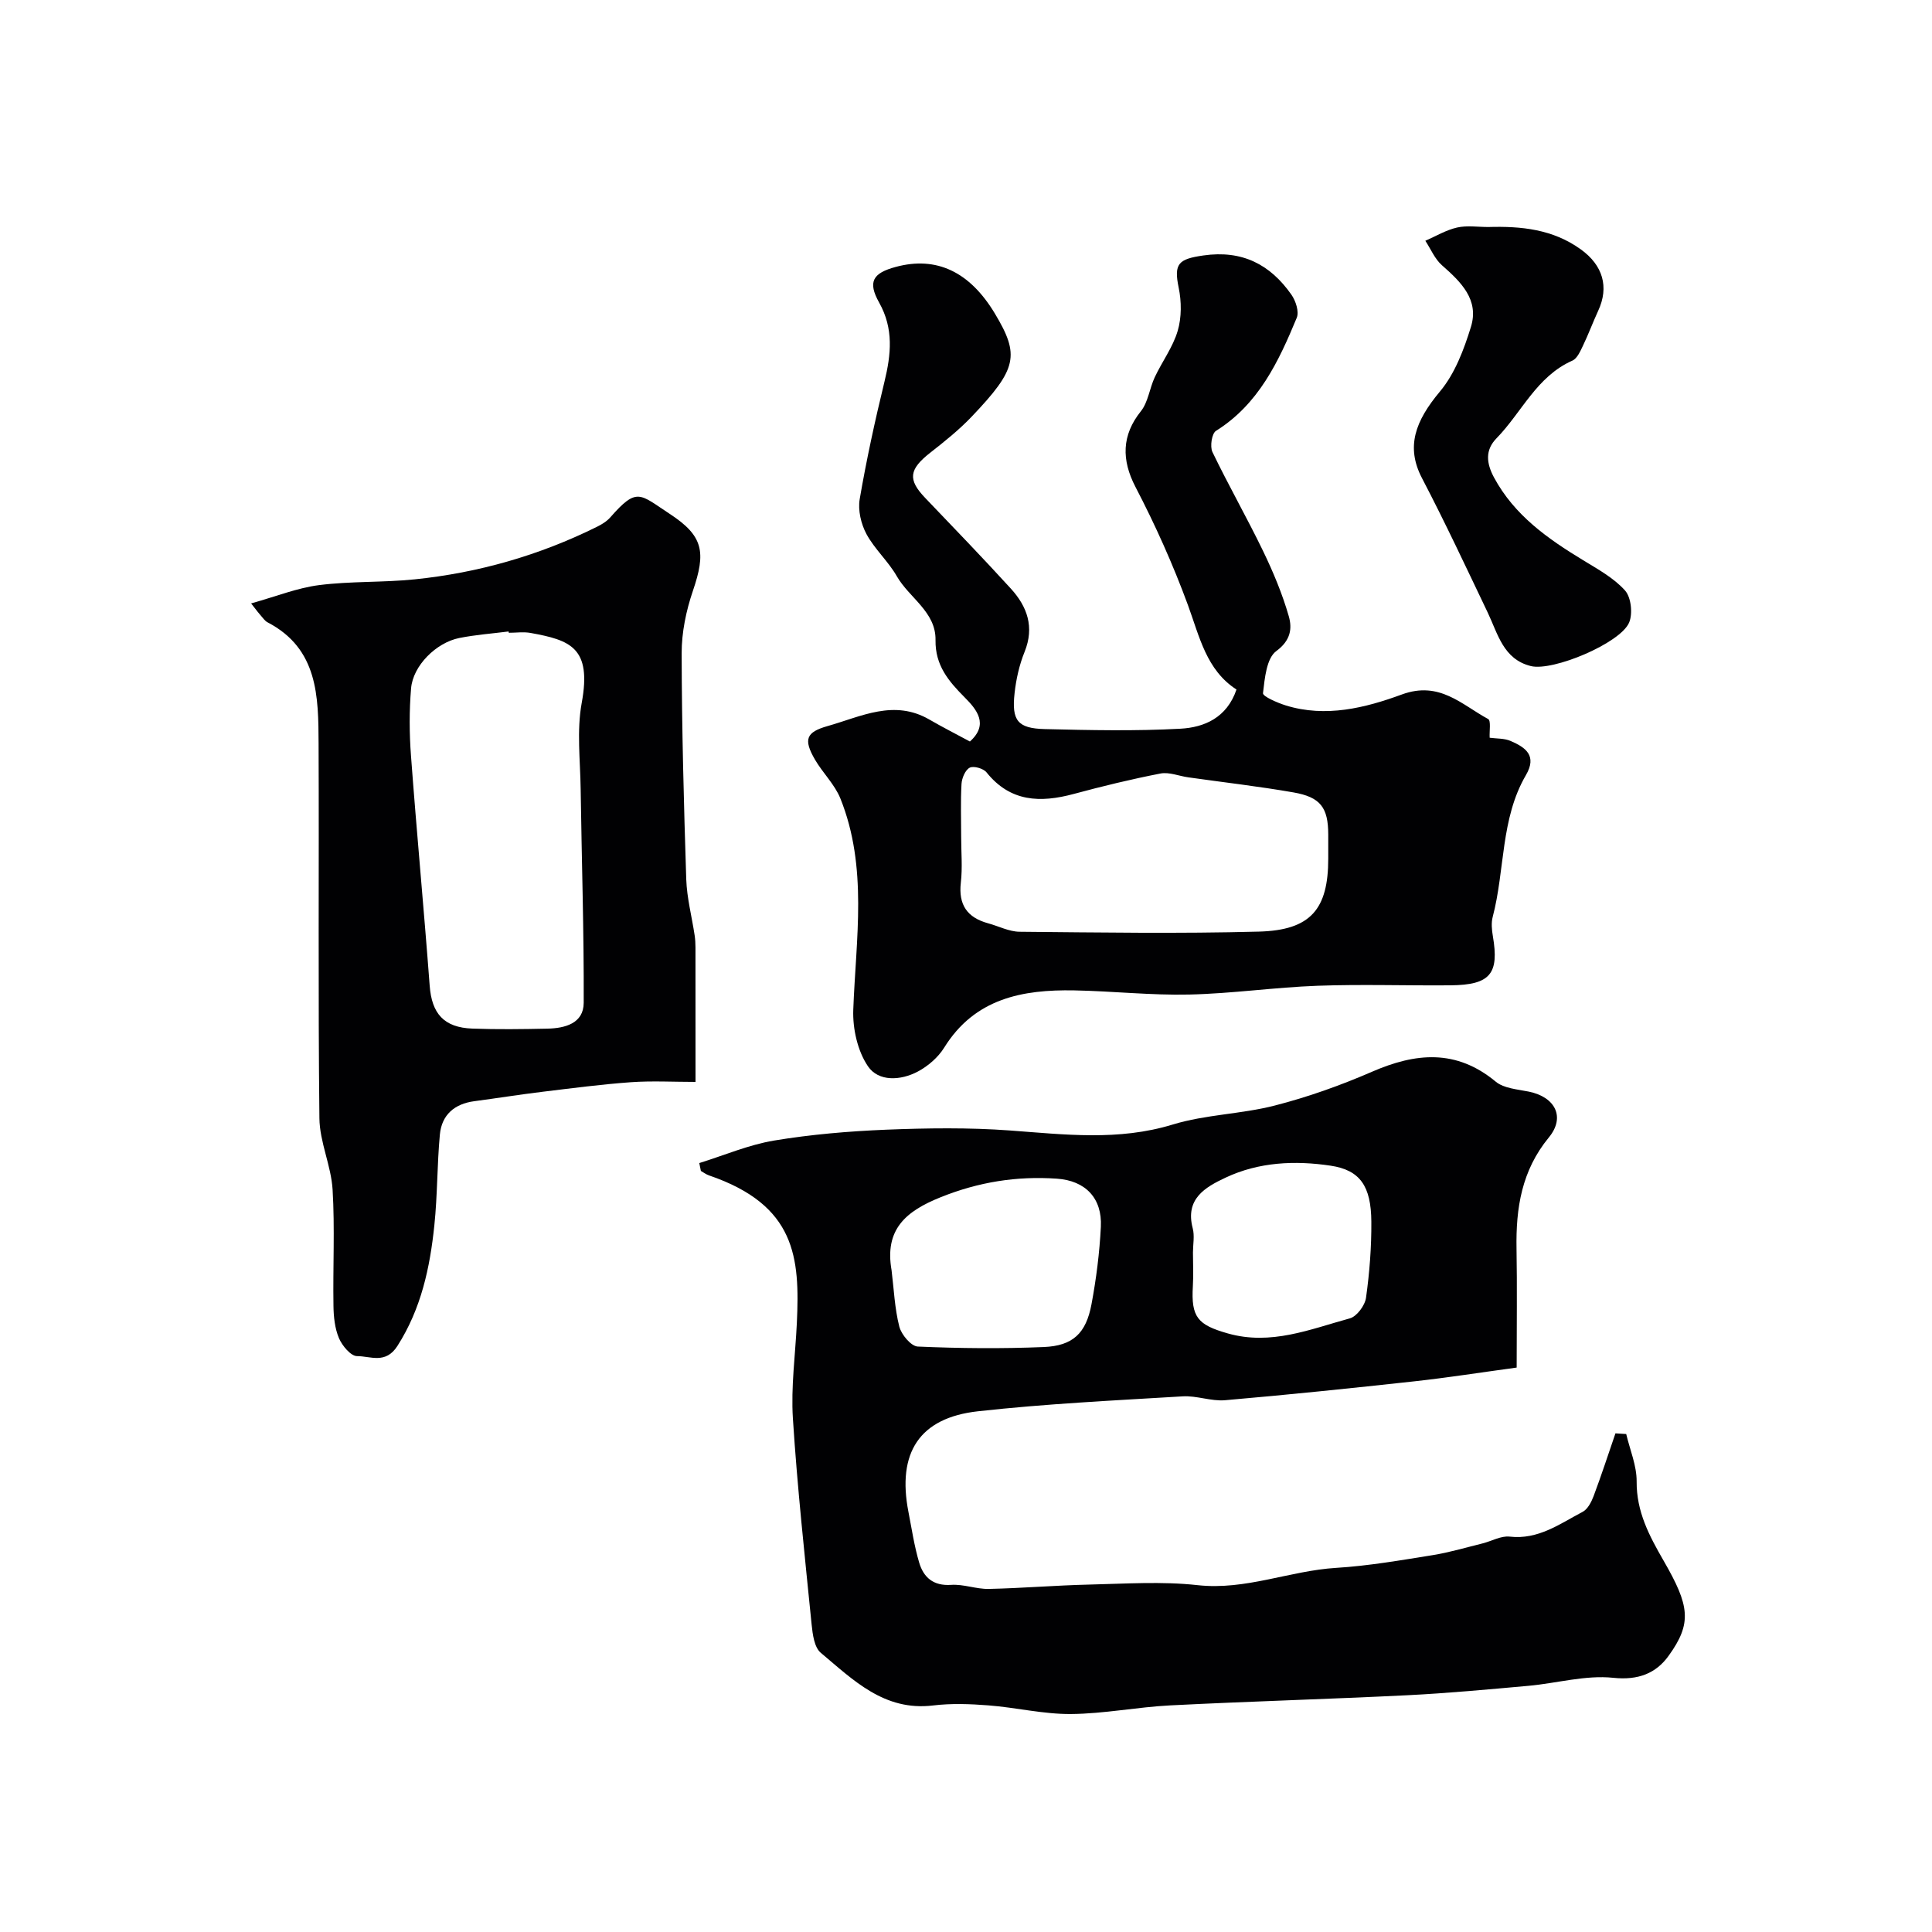
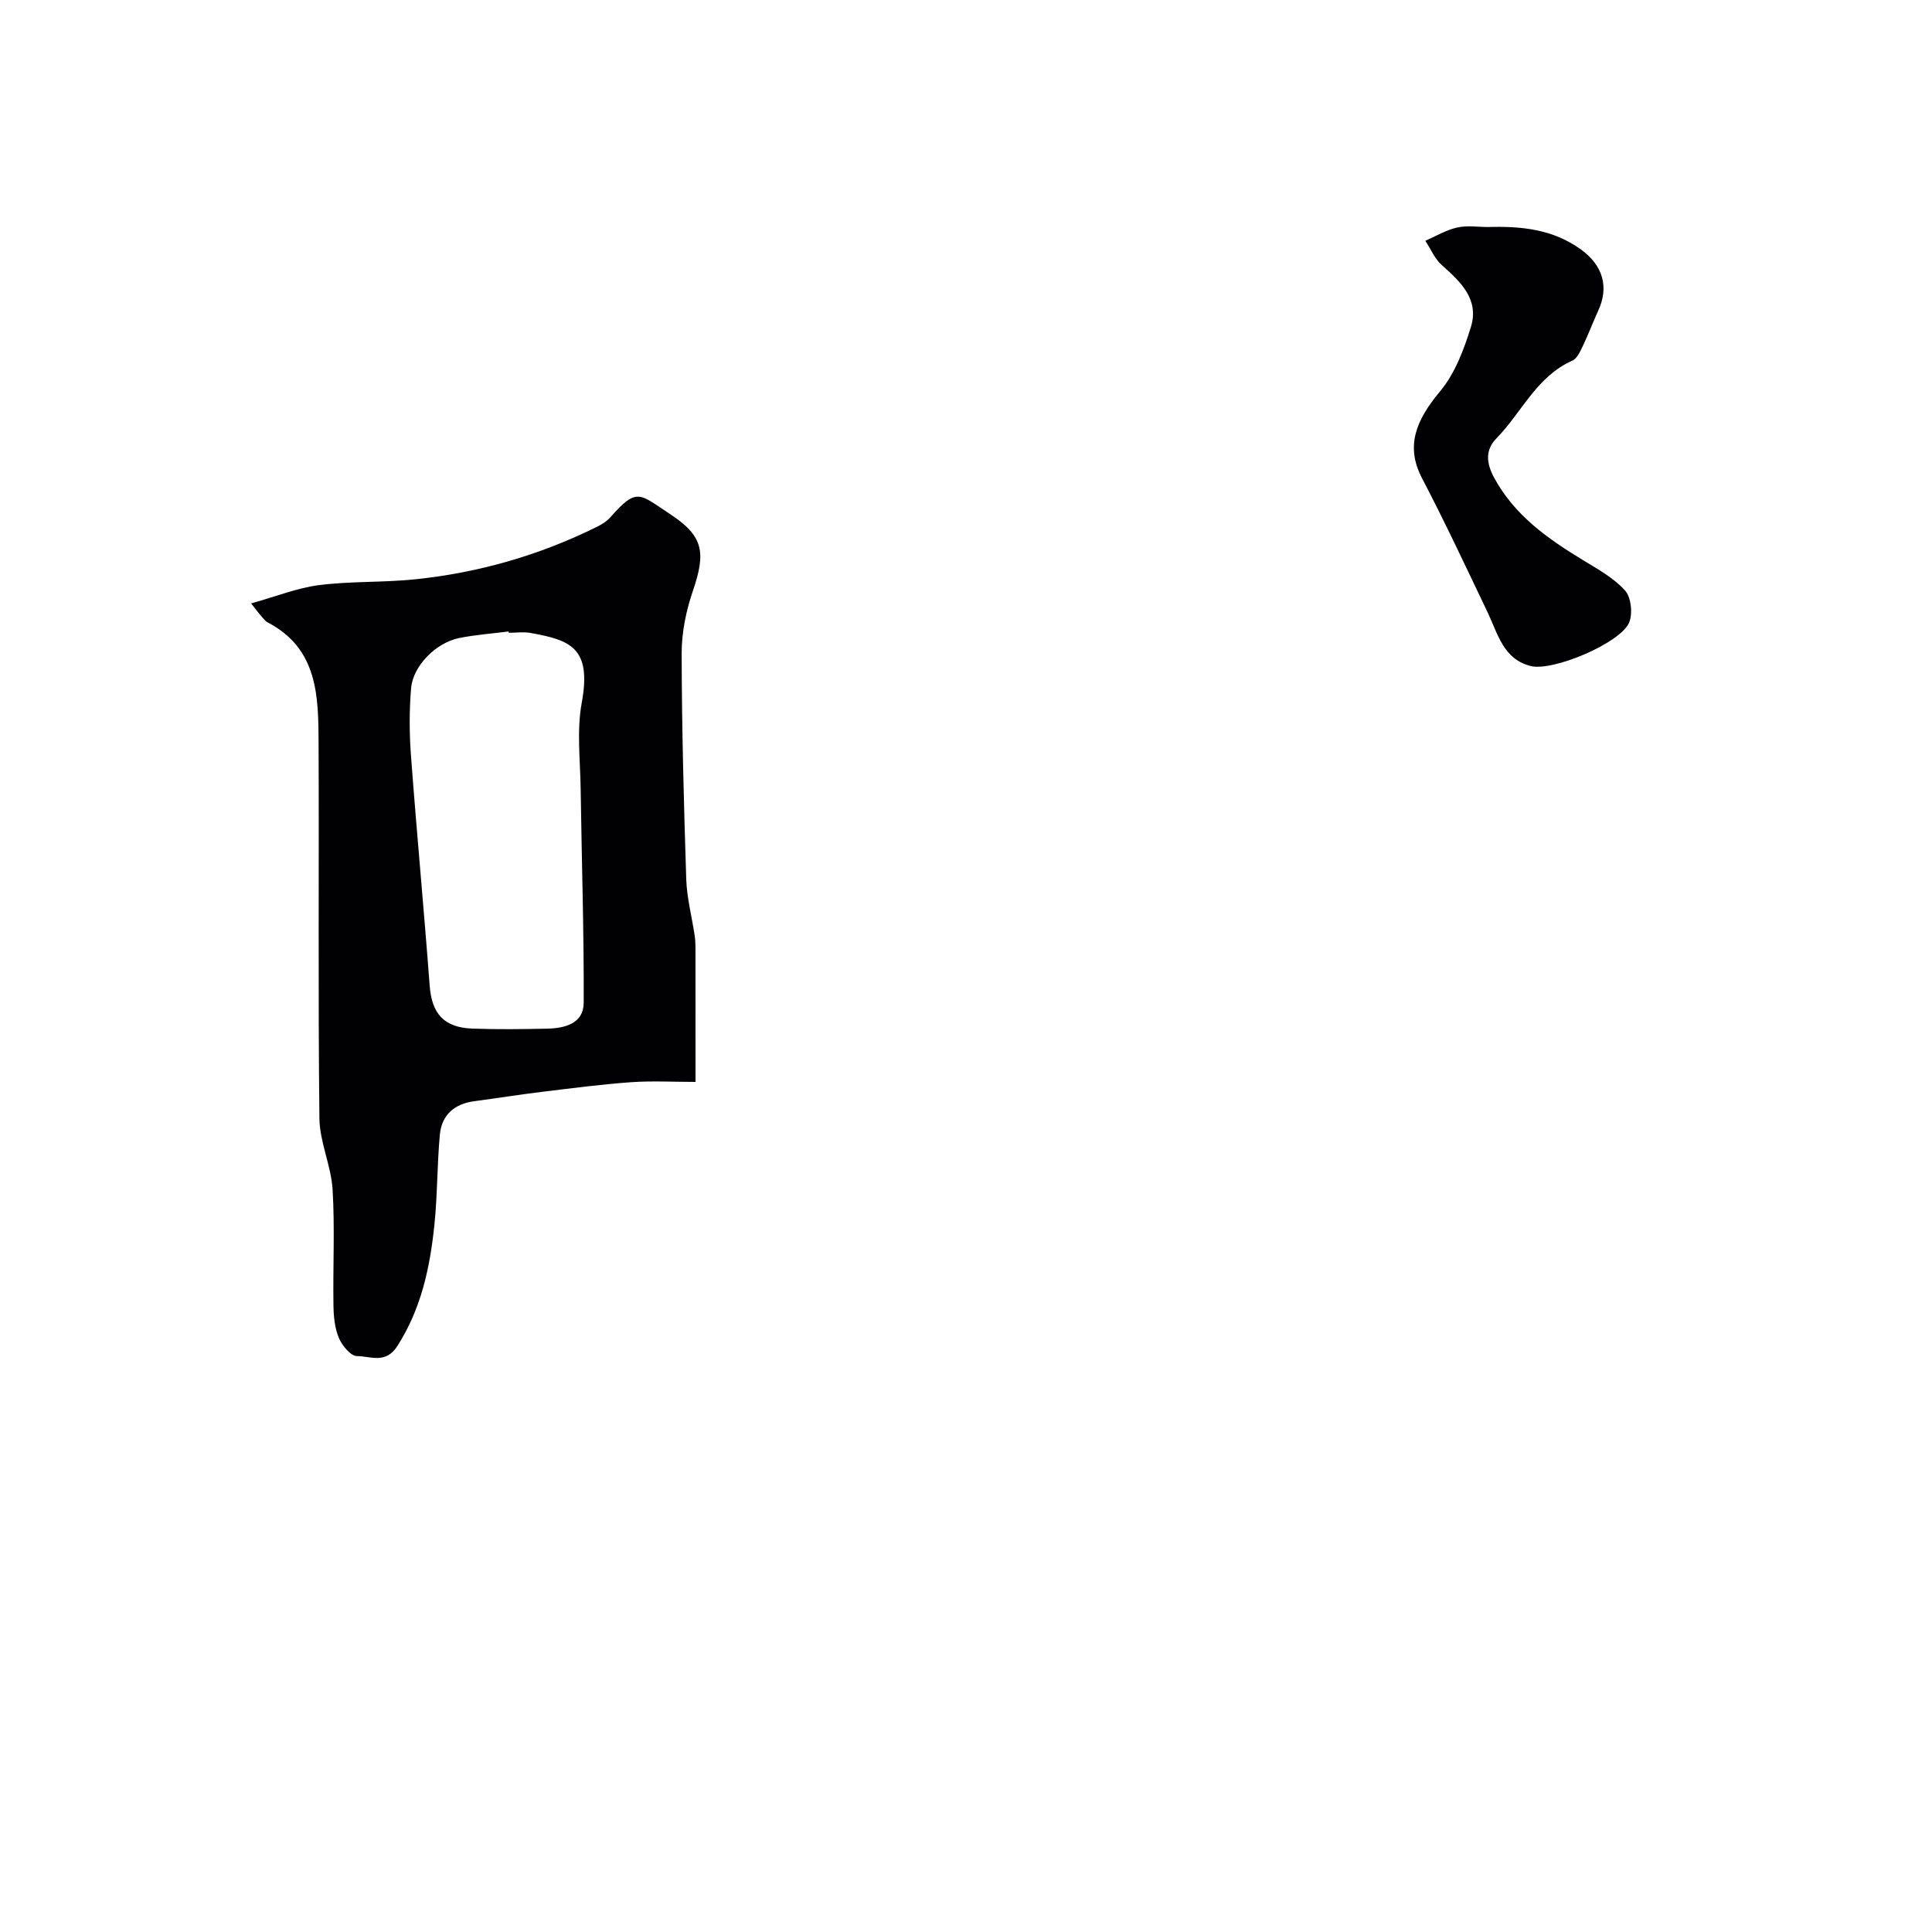
<svg xmlns="http://www.w3.org/2000/svg" enable-background="new 0 0 400 400" viewBox="0 0 400 400">
  <g fill="#010103">
-     <path d="m144.78 240.8c5.15-1.6 10.21-3.78 15.48-4.66 7.65-1.27 15.45-1.93 23.21-2.25 8.52-.34 17.1-.46 25.59.16 11.33.83 22.47 2.22 33.75-1.23 6.8-2.08 14.2-2.15 21.12-3.93 6.85-1.76 13.6-4.16 20.09-6.98 9.07-3.95 17.46-4.76 25.66 2.04 1.69 1.4 4.5 1.58 6.85 2.06 5.45 1.11 7.62 5.26 4.14 9.49-5.63 6.84-6.84 14.62-6.69 23.02.14 7.91.03 15.83.03 24.62-7.77 1.06-14.46 2.11-21.19 2.85-13.05 1.43-26.11 2.78-39.18 3.91-2.88.25-5.88-.98-8.78-.8-14.13.85-28.3 1.53-42.37 3.09-12.16 1.34-16.78 8.61-14.41 20.82.68 3.51 1.21 7.07 2.22 10.49.91 3.08 2.92 4.88 6.62 4.63 2.56-.18 5.19.89 7.78.84 6.93-.15 13.85-.74 20.78-.9 7.49-.17 15.07-.7 22.47.12 9.97 1.1 19.06-2.99 28.7-3.58 6.68-.41 13.32-1.57 19.94-2.63 3.49-.56 6.9-1.58 10.34-2.43 1.89-.47 3.83-1.61 5.62-1.41 5.94.68 10.38-2.64 15.12-5.13 1.05-.55 1.81-2.04 2.27-3.26 1.61-4.29 3.03-8.65 4.52-12.99.74.05 1.49.1 2.23.14.77 3.27 2.18 6.54 2.16 9.81-.05 6.27 2.6 11.24 5.59 16.43 5.37 9.31 5.93 12.89 1.02 19.69-2.6 3.61-6.27 5.09-11.46 4.54-5.72-.6-11.68 1.13-17.54 1.66-8.35.75-16.71 1.53-25.08 1.95-16.36.81-32.73 1.27-49.08 2.1-6.88.35-13.73 1.74-20.6 1.79-5.68.04-11.35-1.35-17.05-1.79-3.81-.3-7.71-.44-11.48.02-10.1 1.22-16.51-5.27-23.24-10.91-1.34-1.12-1.68-3.81-1.89-5.83-1.42-14.22-2.97-28.43-3.88-42.68-.42-6.55.51-13.19.82-19.79.63-13.5-.18-24.38-18.2-30.54-.59-.2-1.12-.61-1.67-.92-.11-.57-.22-1.1-.33-1.63zm39.81 22.19c.48 3.9.64 7.89 1.6 11.66.42 1.66 2.44 4.08 3.83 4.14 8.68.38 17.39.46 26.07.1 6.04-.25 8.76-2.83 9.89-8.85.99-5.29 1.67-10.67 1.94-16.04.3-5.93-3.19-9.57-9.12-9.97-8.29-.57-16.18.68-24.04 3.84-7.27 2.91-11.65 6.7-10.17 15.12zm62.4-3.71c0 2.33.12 4.67-.02 6.99-.39 6.45 1 8.03 7.23 9.8 8.93 2.54 17.04-.86 25.28-3.12 1.44-.4 3.12-2.67 3.34-4.27.73-5.21 1.14-10.5 1.1-15.76-.05-7.33-2.32-10.67-8.44-11.58-7.36-1.1-14.84-.77-21.72 2.47-4.22 1.98-8.43 4.38-6.82 10.49.41 1.55.06 3.31.05 4.98z" />
-     <path d="m200.81 153.52c3.97-3.55 1.4-6.64-1.08-9.13-3.36-3.38-6.12-6.64-6.04-11.86.1-5.86-5.44-8.73-8.01-13.22-1.77-3.1-4.6-5.61-6.29-8.74-1.12-2.09-1.79-4.93-1.4-7.22 1.4-8.17 3.17-16.28 5.13-24.33 1.37-5.65 1.94-10.95-1.1-16.37-2.42-4.31-1.32-6.11 3.44-7.39 8.41-2.27 15.31.98 20.52 9.66 5.18 8.63 4.63 11.44-4.79 21.33-2.6 2.73-5.59 5.13-8.57 7.46-4.43 3.47-4.72 5.57-1.06 9.39 5.94 6.21 11.92 12.4 17.71 18.75 3.4 3.72 4.94 7.96 2.86 13.11-1.09 2.69-1.75 5.64-2.07 8.53-.64 5.7.62 7.32 6.27 7.46 9.36.23 18.75.43 28.08-.08 4.9-.27 9.6-2.25 11.59-8.11-6.25-4.04-7.65-10.94-10.06-17.51-3.07-8.35-6.74-16.54-10.85-24.43-2.92-5.61-2.86-10.71 1.11-15.67 1.52-1.9 1.8-4.75 2.88-7.05 1.52-3.24 3.76-6.23 4.75-9.6.82-2.78.8-6.08.2-8.95-1.03-4.98-.05-5.92 5.12-6.66 8.03-1.15 13.83 1.85 18.23 8.13.89 1.27 1.62 3.52 1.1 4.77-3.75 9.05-7.89 17.89-16.73 23.42-.86.54-1.27 3.24-.73 4.37 3.33 6.92 7.15 13.6 10.49 20.51 2.1 4.35 3.99 8.87 5.32 13.5.71 2.49.44 4.98-2.58 7.2-2.04 1.49-2.4 5.66-2.76 8.72-.08.67 2.96 1.99 4.71 2.54 8.28 2.57 16.47.51 24.02-2.26 7.81-2.87 12.37 2.09 17.89 5.08.61.33.23 2.49.31 3.87 1.44.2 3.03.1 4.34.67 3.08 1.33 5.53 3.02 3.16 7.08-5.27 9.04-4.31 19.61-6.87 29.34-.33 1.24-.19 2.68.03 3.98 1.34 7.82-.54 10.11-8.76 10.19-9.17.08-18.34-.24-27.5.09-8.88.32-17.72 1.62-26.59 1.82-7.92.18-15.86-.71-23.8-.86-10.74-.2-20.61 1.65-26.94 11.84-1.26 2.03-3.34 3.83-5.46 4.96-3.53 1.88-8.14 2.15-10.33-1.09-2.15-3.16-3.18-7.78-3.04-11.69.54-14.71 3.06-29.5-2.67-43.76-1.18-2.92-3.66-5.29-5.27-8.06-2.42-4.18-1.82-5.67 2.64-6.93 6.93-1.96 13.75-5.61 21.1-1.32 2.75 1.59 5.58 3.03 8.35 4.52zm-1.81 19.75c0 3.16.29 6.36-.07 9.48-.52 4.59 1.33 7.23 5.65 8.41 2.18.59 4.34 1.73 6.52 1.75 16.51.15 33.04.41 49.54-.03 10.74-.29 14.36-4.64 14.36-15.13 0-1.66 0-3.33 0-4.99-.02-5.54-1.58-7.72-7.2-8.7-7.22-1.26-14.51-2.09-21.78-3.12-1.93-.27-3.96-1.14-5.76-.79-6.04 1.17-12.03 2.63-17.96 4.23-6.91 1.86-13.12 1.68-18.05-4.47-.65-.81-2.66-1.39-3.48-.97-.92.47-1.63 2.16-1.7 3.37-.21 3.63-.07 7.3-.07 10.96z" />
    <path d="m51.99 124.93c5.23-1.46 9.58-3.22 14.08-3.79 6.53-.83 13.2-.52 19.77-1.19 13.2-1.35 25.81-4.97 37.73-10.87 1.01-.5 2.05-1.13 2.78-1.96 5.57-6.36 6.07-4.81 12.32-.72 7.01 4.58 7.51 7.95 4.78 15.95-1.4 4.11-2.33 8.6-2.32 12.92.03 15.59.45 31.19.95 46.77.13 3.89 1.16 7.74 1.74 11.62.12.81.17 1.65.17 2.47.01 9.02.01 18.04.01 27.87-4.54 0-8.97-.25-13.37.06-6.14.44-12.26 1.25-18.38 1.99-4.69.57-9.36 1.32-14.04 1.94-4.11.54-6.75 2.82-7.14 6.9-.58 6.24-.49 12.55-1.14 18.78-.91 8.78-2.72 17.27-7.64 24.98-2.45 3.85-5.6 2.11-8.37 2.12-1.28 0-3.08-2.15-3.74-3.71-.86-2.03-1.11-4.44-1.14-6.7-.13-8.02.3-16.07-.18-24.07-.3-4.96-2.68-9.84-2.73-14.78-.29-25.85-.06-51.7-.17-77.55-.04-9.75-.09-19.66-10.56-25.11-.56-.29-.96-.91-1.41-1.41-.33-.35-.62-.75-2-2.51zm53.35 6.08c-.01-.09-.03-.18-.04-.27-3.4.43-6.84.68-10.2 1.35-4.82.96-9.6 5.75-9.99 10.42-.39 4.62-.37 9.33-.02 13.96 1.18 15.88 2.68 31.73 3.87 47.6.43 5.76 2.91 8.67 8.84 8.89 5.17.19 10.36.12 15.53.01 3.65-.08 7.5-1.08 7.52-5.35.06-14.74-.42-29.49-.63-44.24-.08-5.96-.84-12.09.22-17.86 2.1-11.45-2.35-12.98-10.61-14.48-1.45-.26-2.99-.03-4.49-.03z" />
    <path d="m308.13 47c6.81-.2 13.37.45 19.16 4.63 4.56 3.29 5.9 7.76 3.59 12.73-1.09 2.36-1.99 4.81-3.12 7.16-.56 1.15-1.2 2.69-2.21 3.14-7.42 3.28-10.49 10.73-15.72 16.09-2.37 2.43-2.11 5.13-.51 8.11 4.23 7.85 11.13 12.68 18.47 17.14 3.05 1.86 6.34 3.67 8.66 6.26 1.26 1.41 1.62 4.8.84 6.64-1.82 4.27-15.78 10.14-20.35 9-5.72-1.42-6.82-6.68-8.94-11.11-4.45-9.31-8.82-18.66-13.59-27.79-3.38-6.48-1.42-11.81 3.72-17.95 3.09-3.69 4.96-8.67 6.41-13.37 1.74-5.63-2.07-9.31-6-12.76-1.48-1.3-2.31-3.36-3.44-5.07 2.18-.95 4.28-2.22 6.56-2.74 2.06-.47 4.31-.11 6.47-.11z" />
  </g>
</svg>